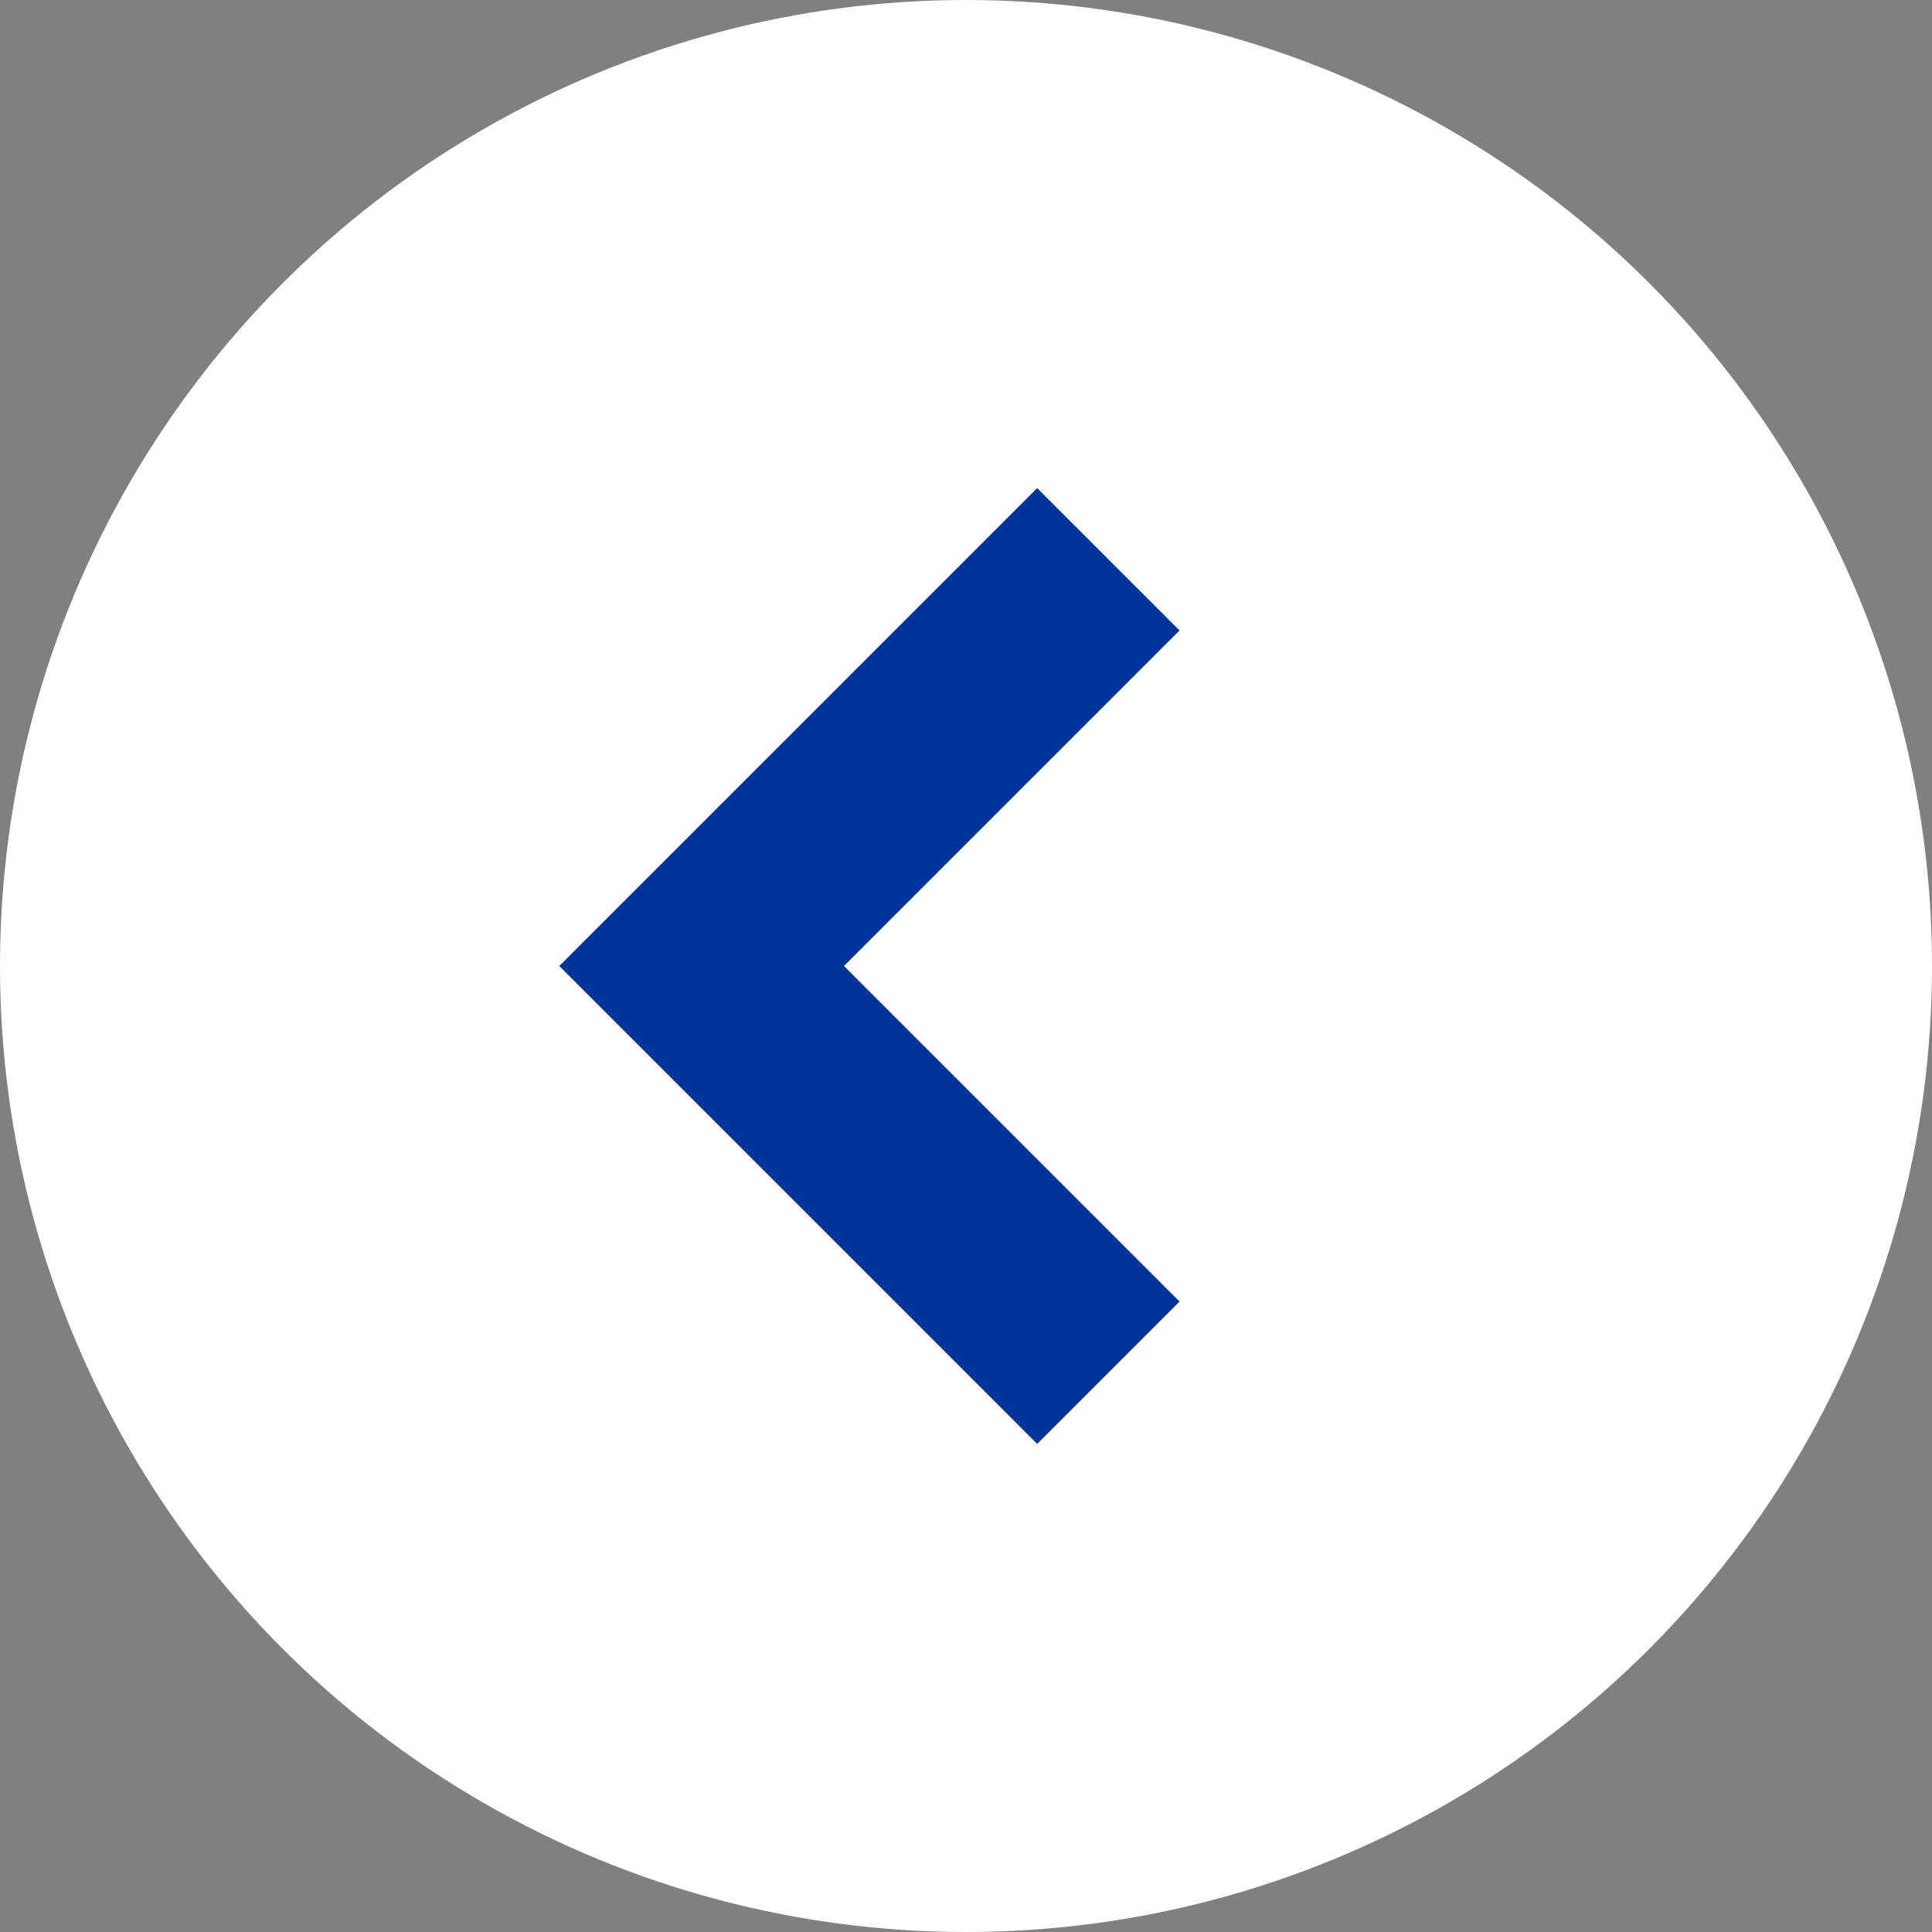
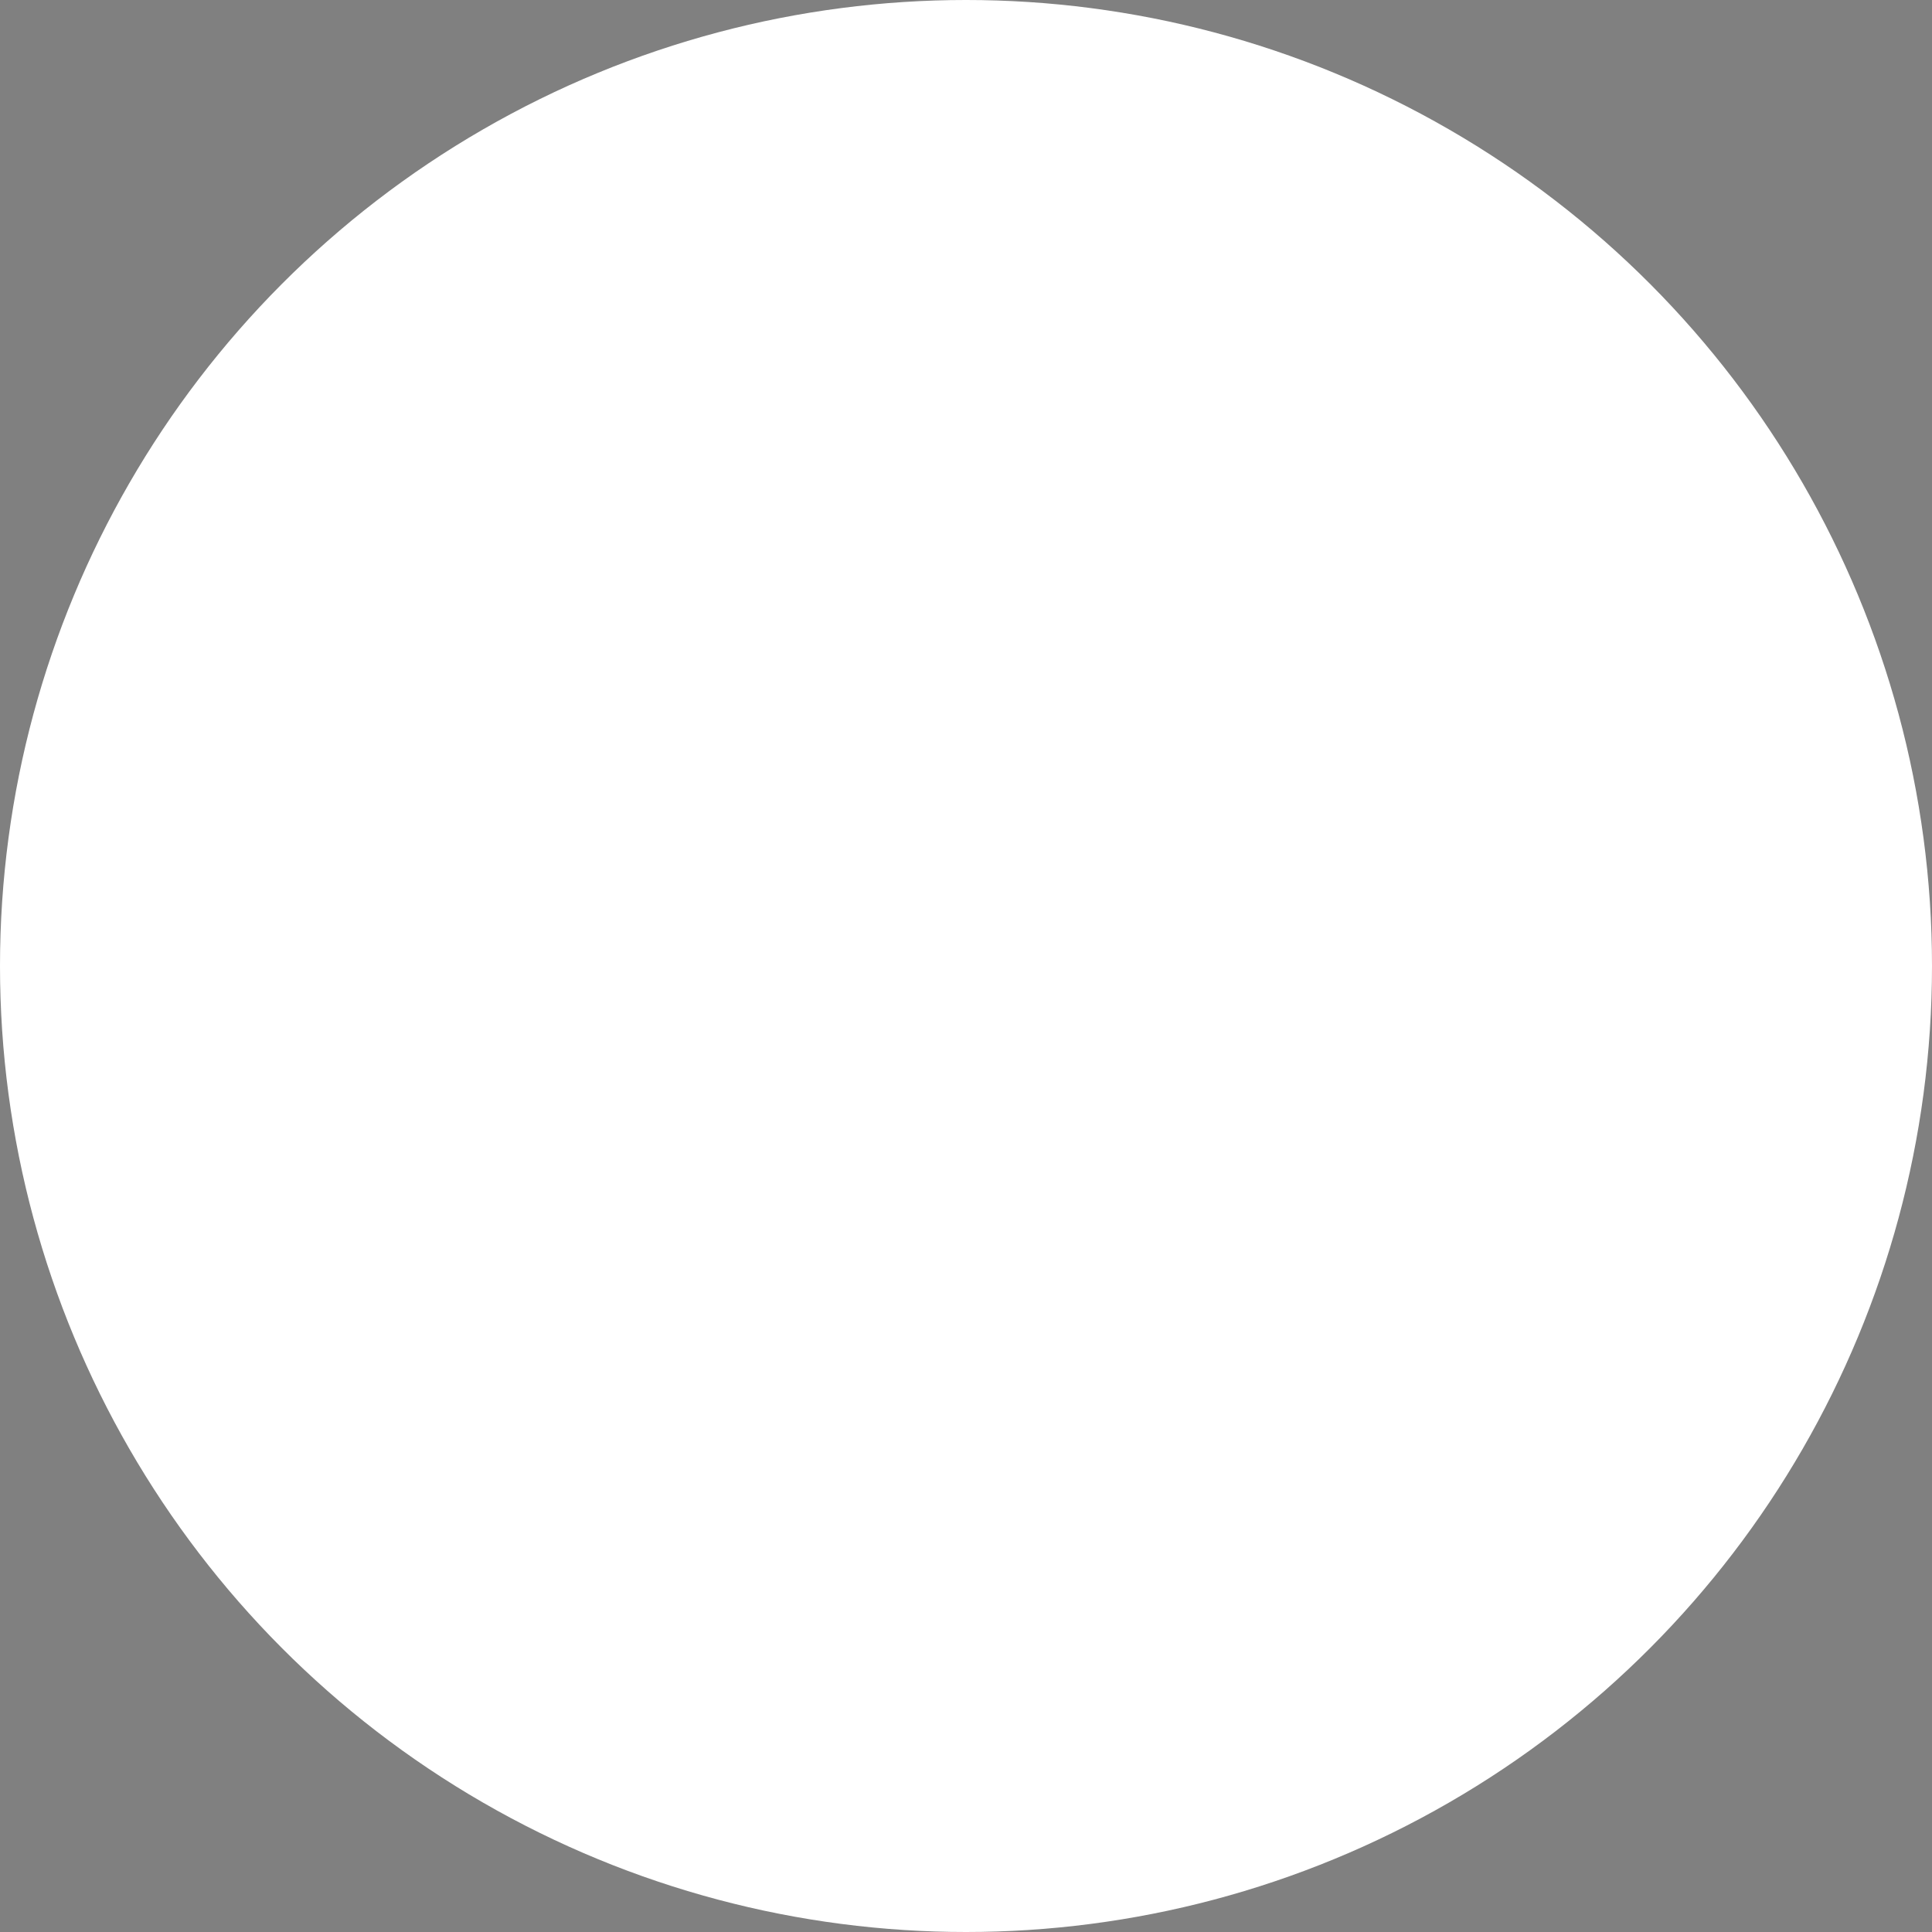
<svg xmlns="http://www.w3.org/2000/svg" version="1.1" id="Layer_1" x="0px" y="0px" width="19px" height="19px" viewBox="0 0 19 19" enable-background="new 0 0 19 19" xml:space="preserve">
  <rect x="0" y="0" width="19" height="19" fill="#808080" stroke="none" />
  <g>
    <circle fill="#fff" cx="9.5" cy="9.5" r="9.5" />
-     <polygon fill="#00349a" points="8.3,9.5 11.6,6.2 10.2,4.8 5.5,9.5 10.2,14.2 11.6,12.8  " />
  </g>
</svg>